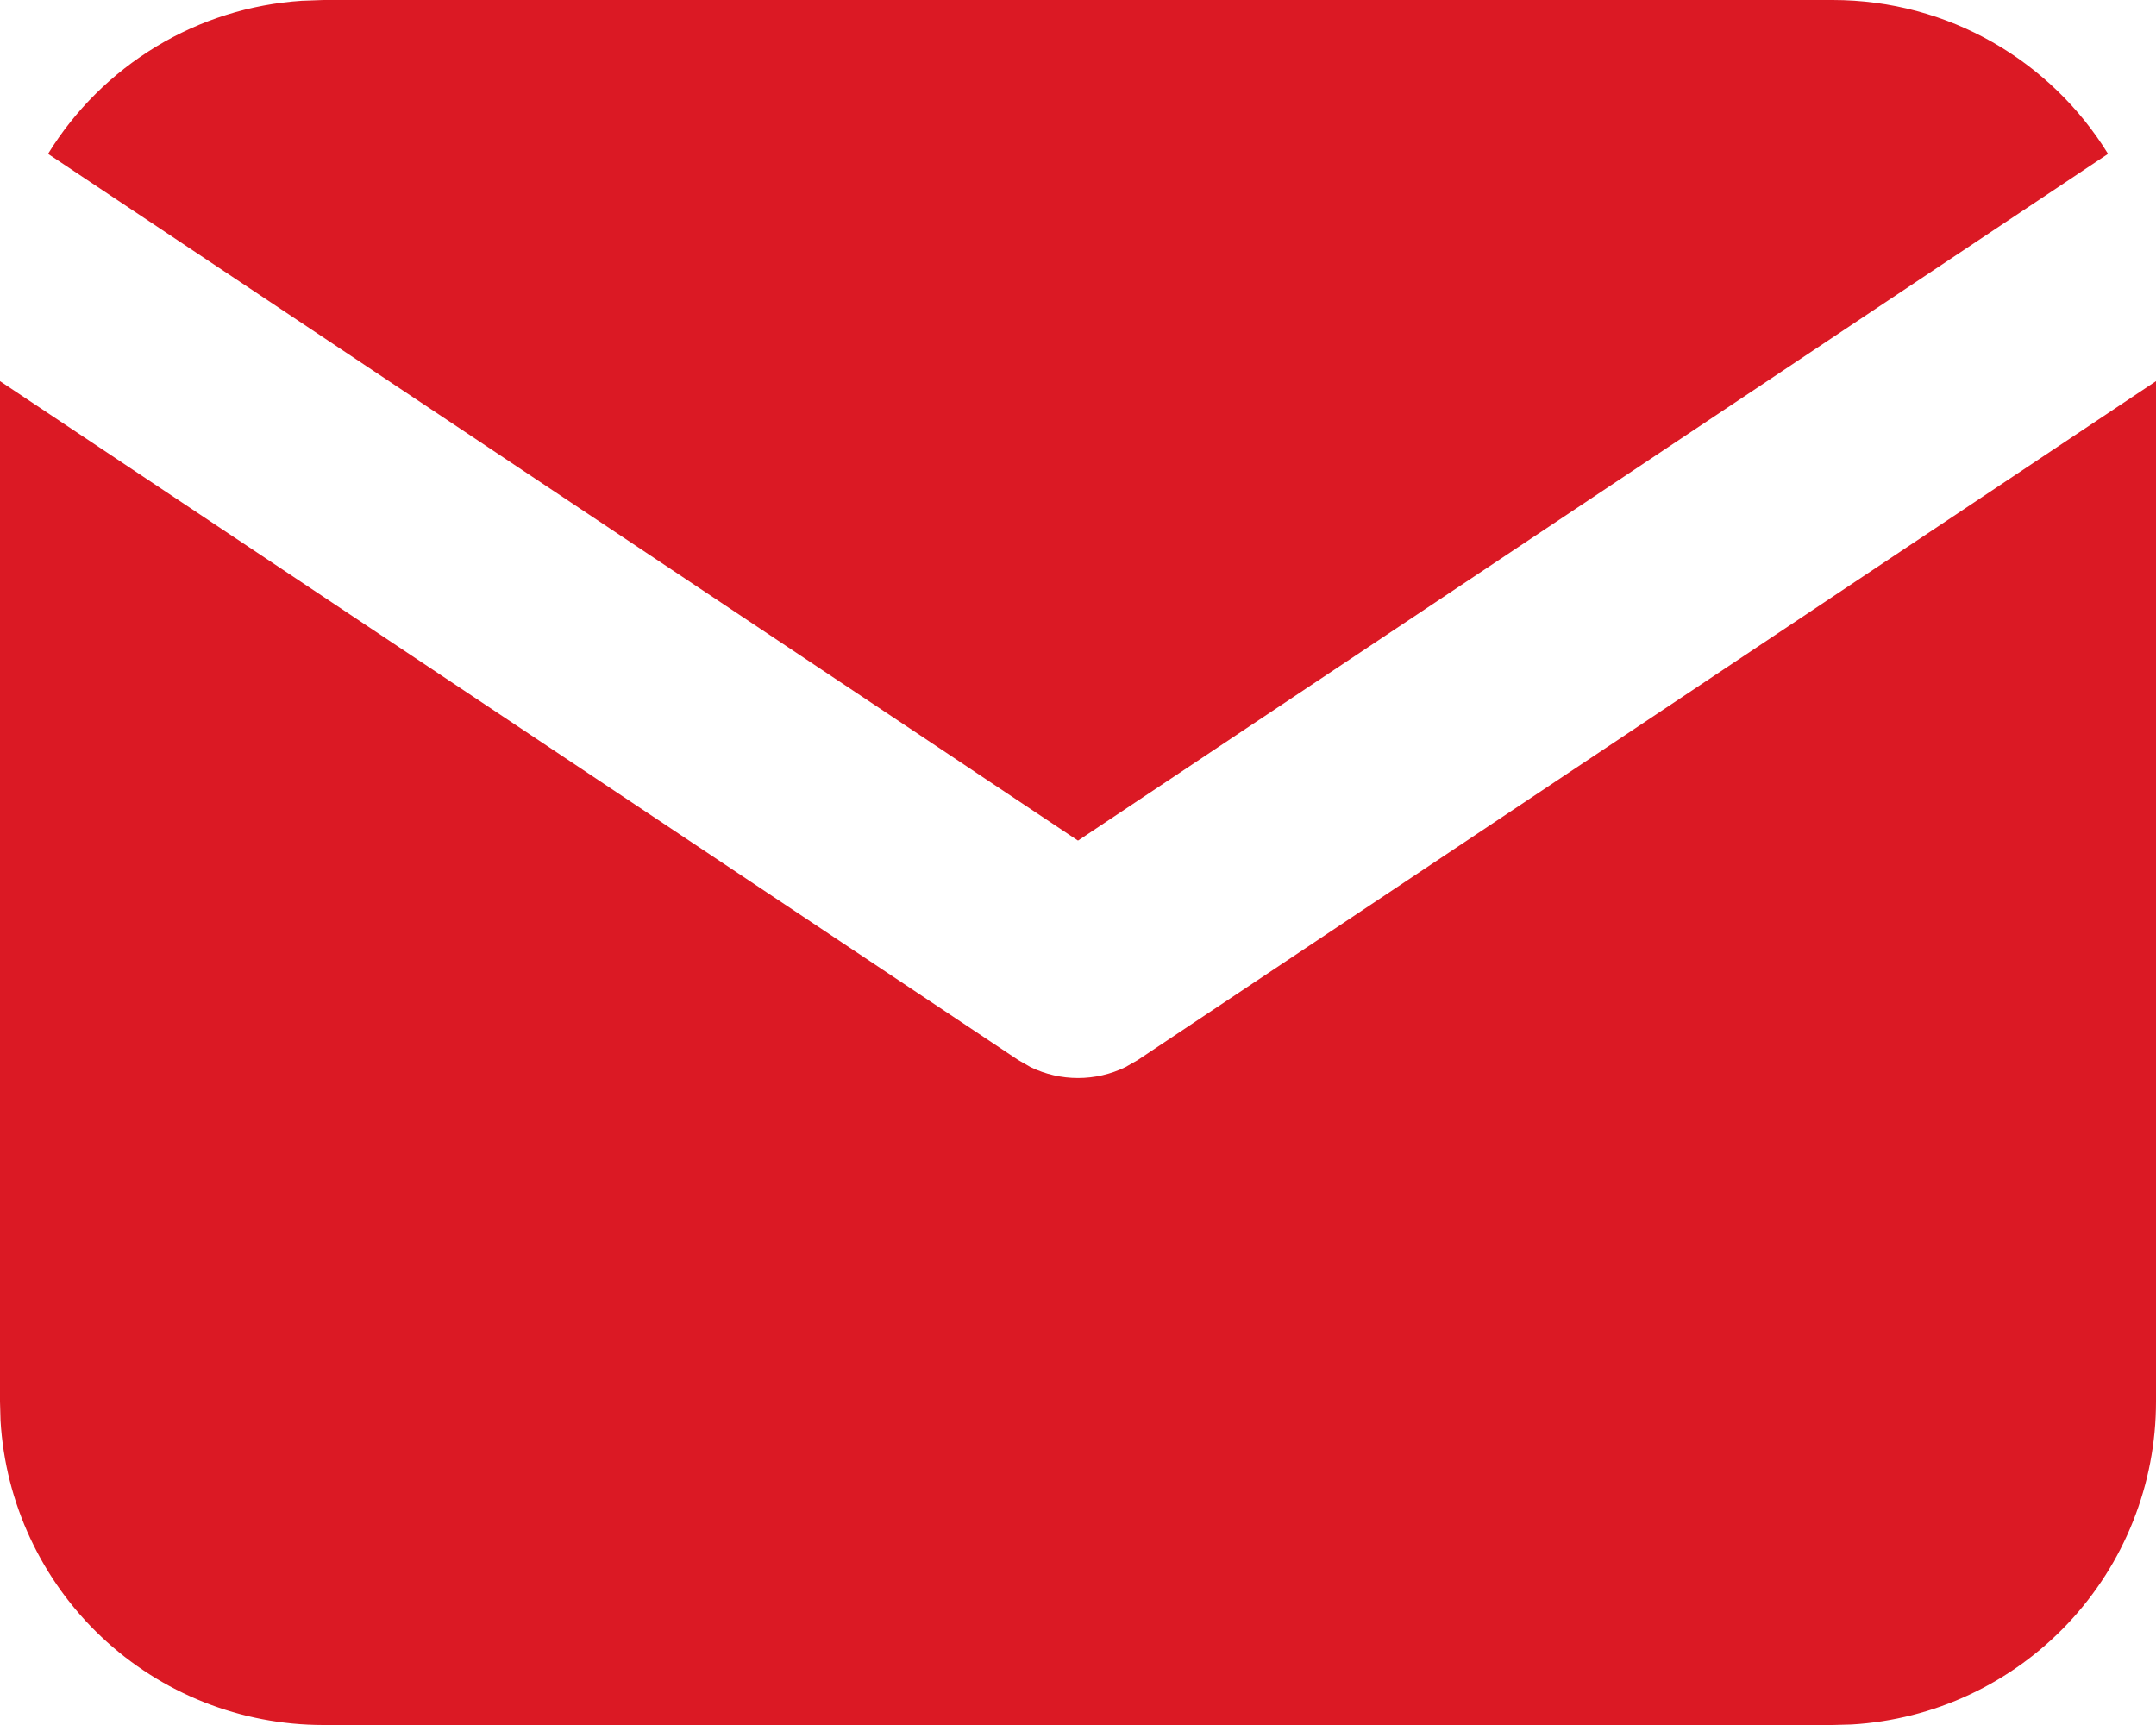
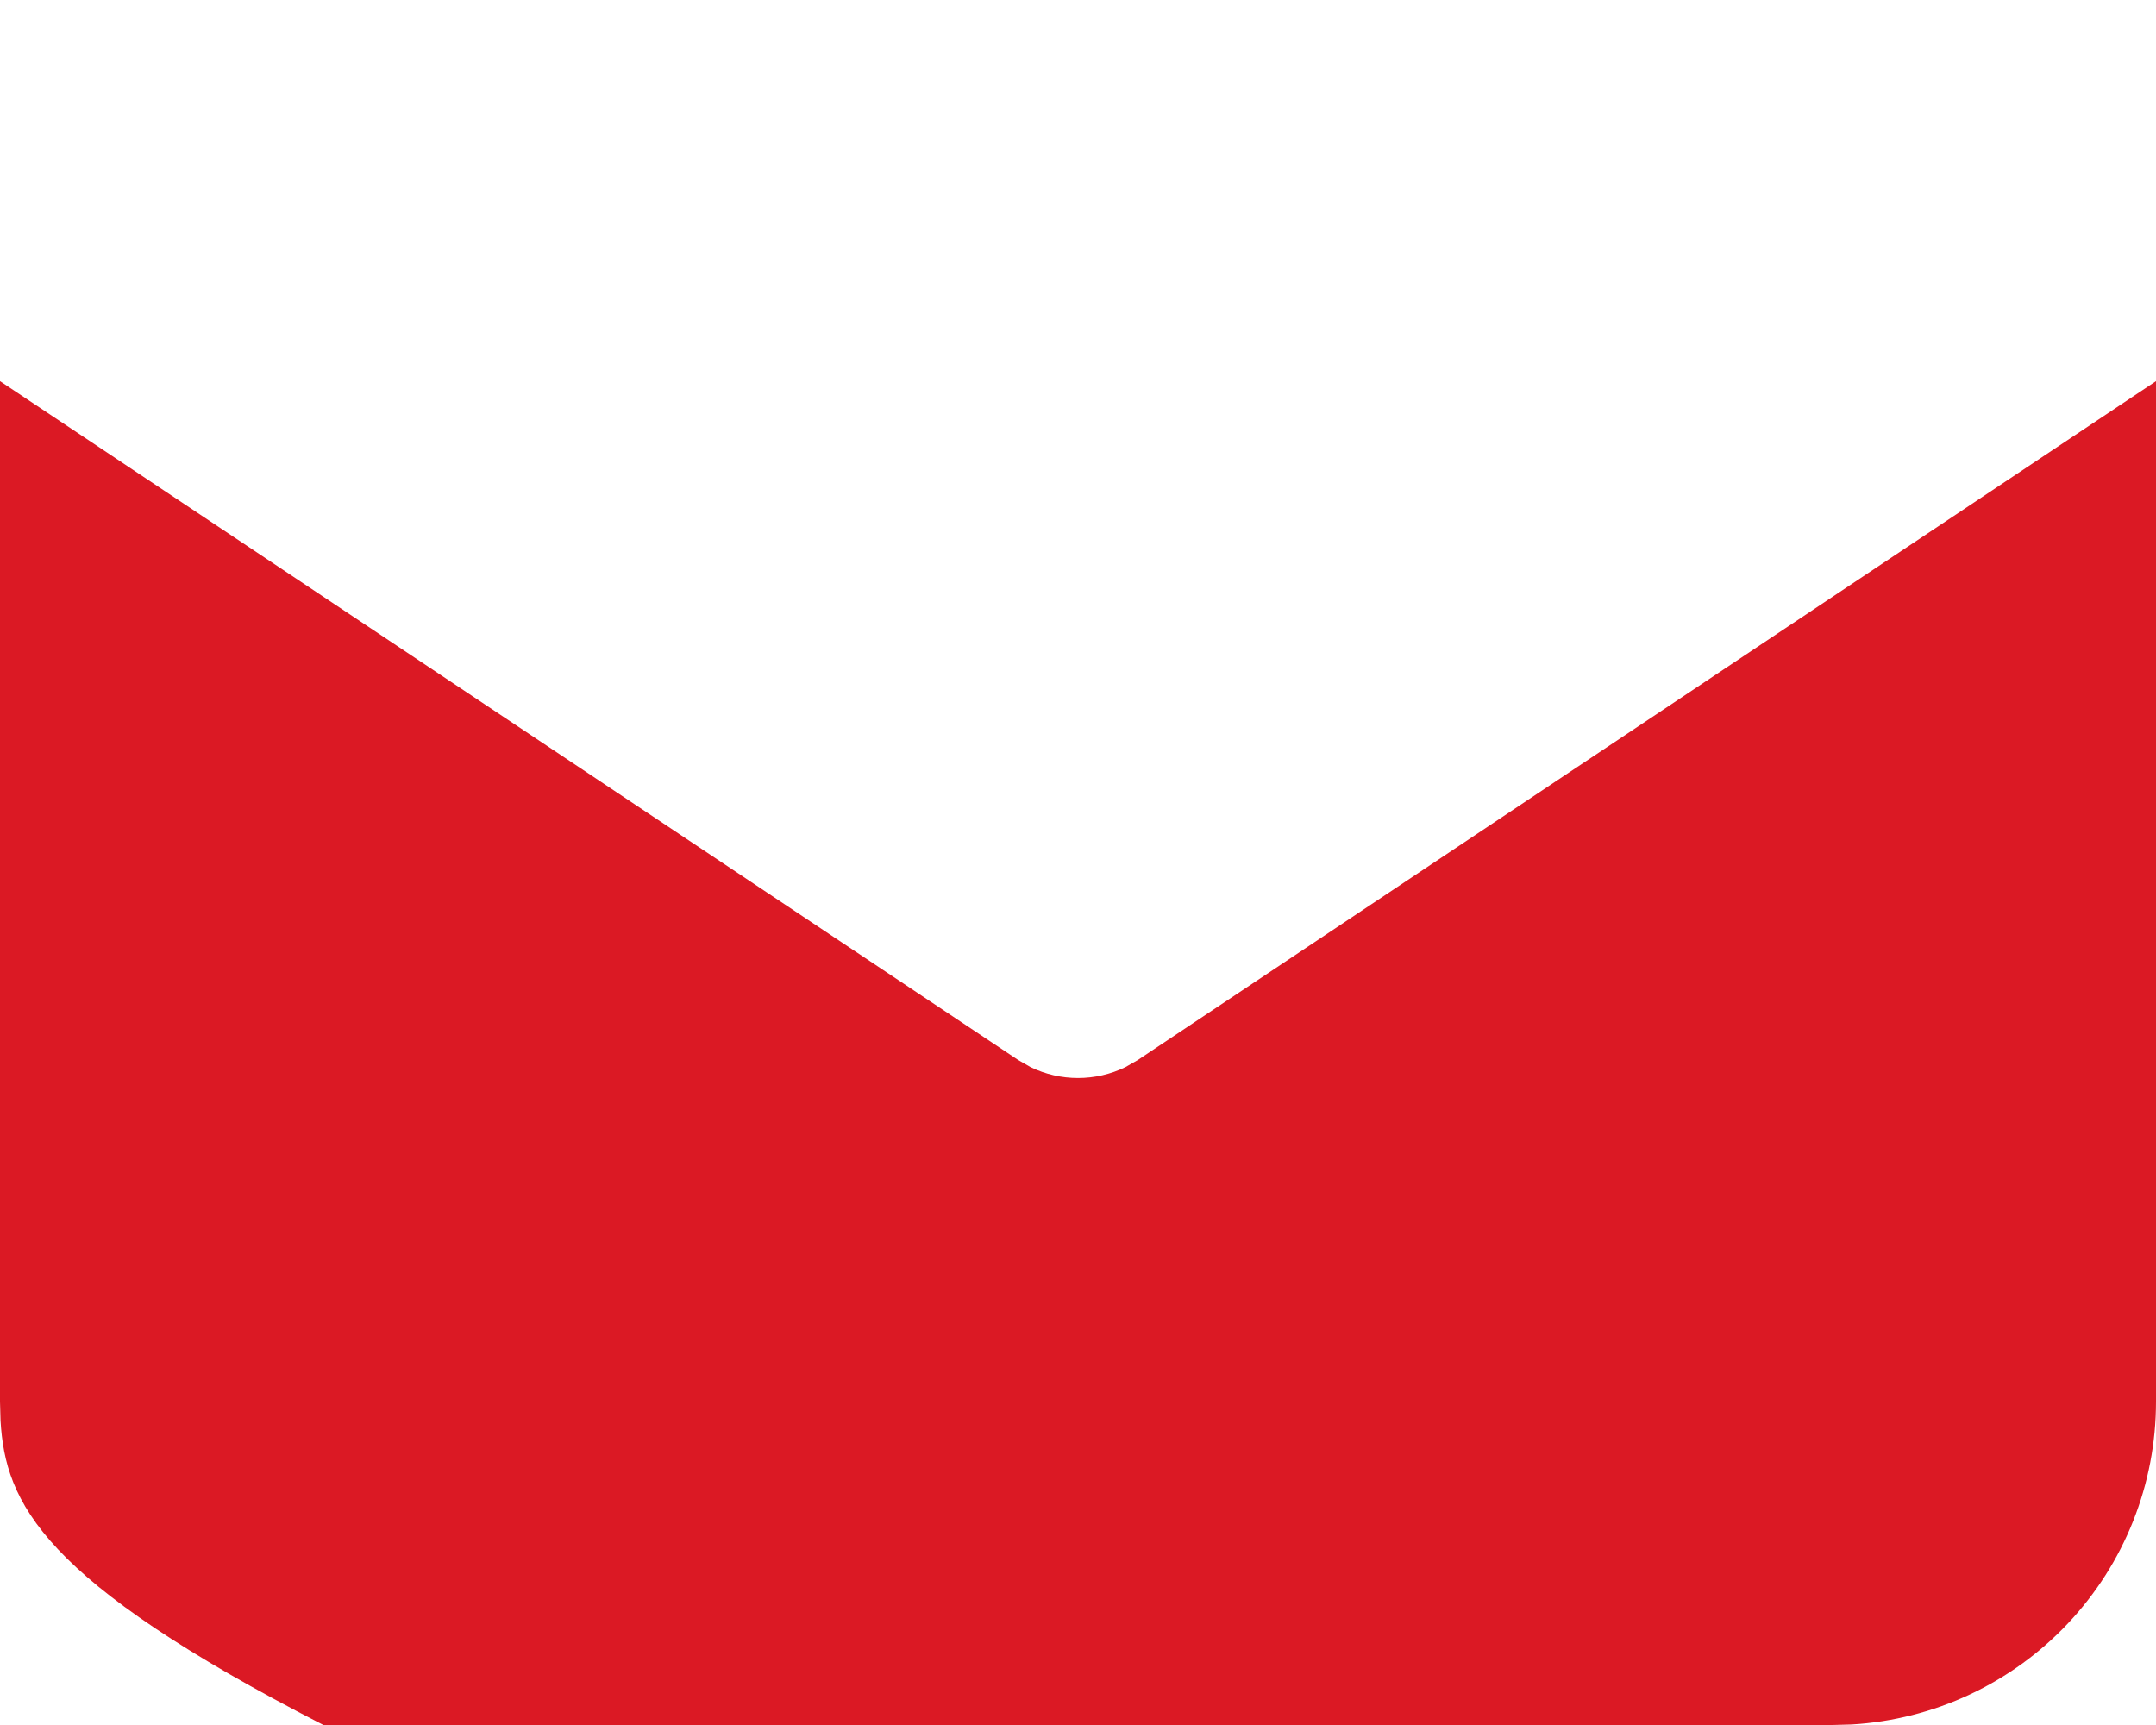
<svg xmlns="http://www.w3.org/2000/svg" width="25" height="20" viewBox="0 0 25 20" fill="none">
-   <path d="M25 4.419V16.25C25 17.207 24.635 18.127 23.978 18.823C23.322 19.519 22.425 19.938 21.47 19.994L21.25 20H3.75C2.793 20 1.873 19.635 1.177 18.979C0.481 18.322 0.062 17.425 0.006 16.47L0 16.25V4.419L11.806 12.29L11.951 12.373C12.122 12.456 12.31 12.499 12.5 12.499C12.69 12.499 12.878 12.456 13.049 12.373L13.194 12.29L25 4.419Z" fill="#DB1924" />
-   <path d="M21.25 -0C22.6 -0 23.784 0.712 24.444 1.784L12.5 9.746L0.557 1.784C0.87 1.275 1.301 0.848 1.813 0.539C2.324 0.23 2.903 0.048 3.499 0.009L3.75 -0H21.25Z" fill="#DB1924" />
+   <path d="M25 4.419V16.25C25 17.207 24.635 18.127 23.978 18.823C23.322 19.519 22.425 19.938 21.47 19.994L21.25 20H3.75C0.481 18.322 0.062 17.425 0.006 16.47L0 16.25V4.419L11.806 12.29L11.951 12.373C12.122 12.456 12.31 12.499 12.5 12.499C12.69 12.499 12.878 12.456 13.049 12.373L13.194 12.29L25 4.419Z" fill="#DB1924" />
</svg>